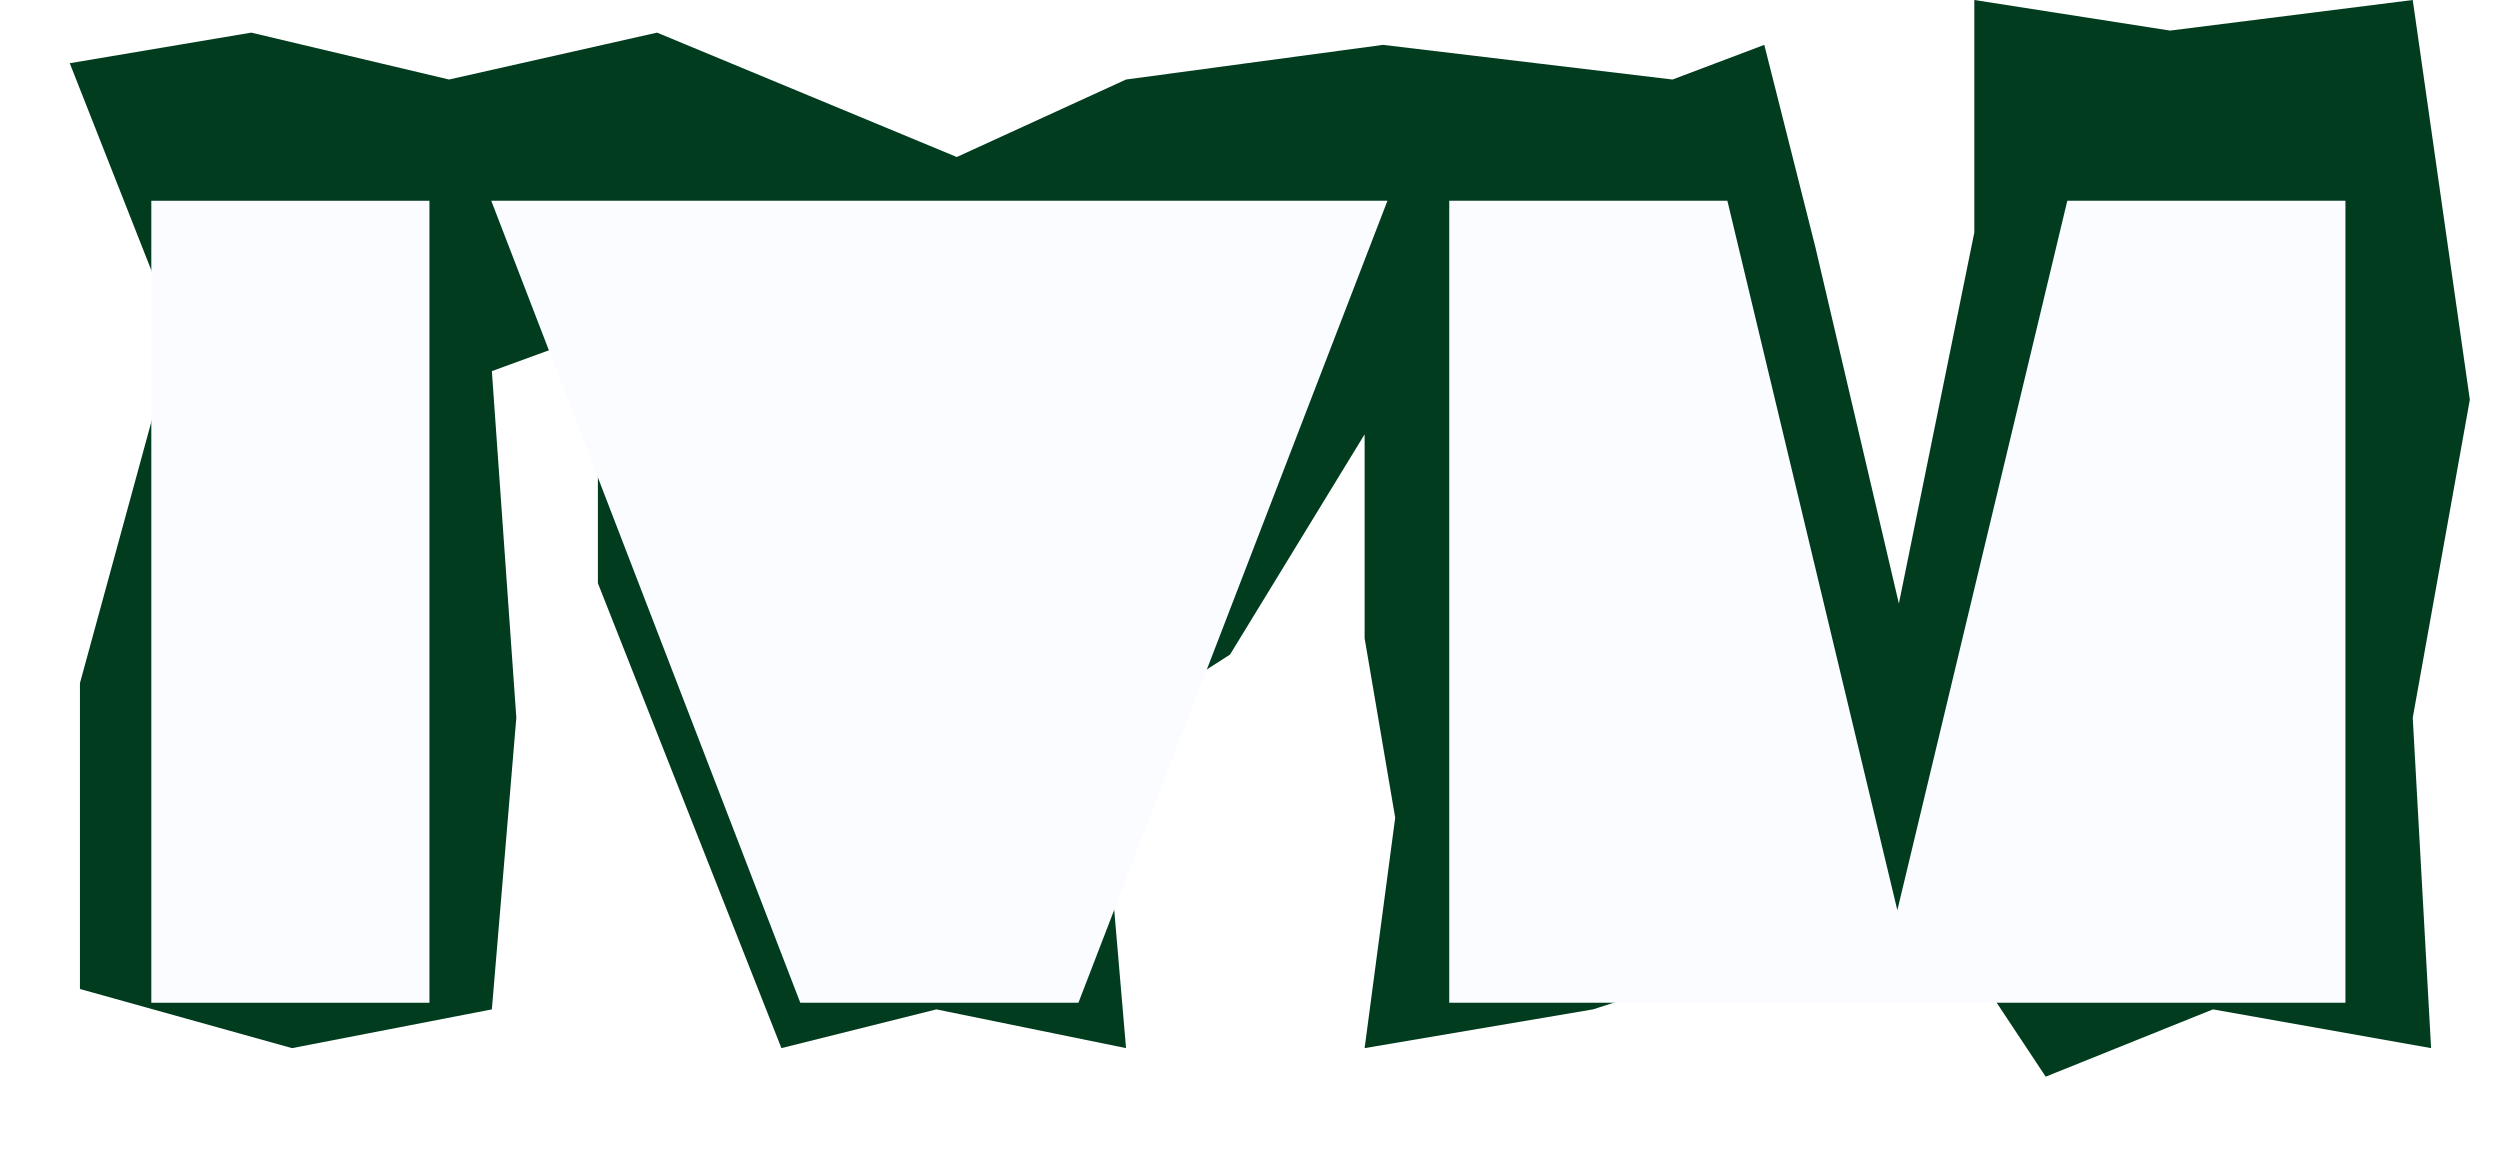
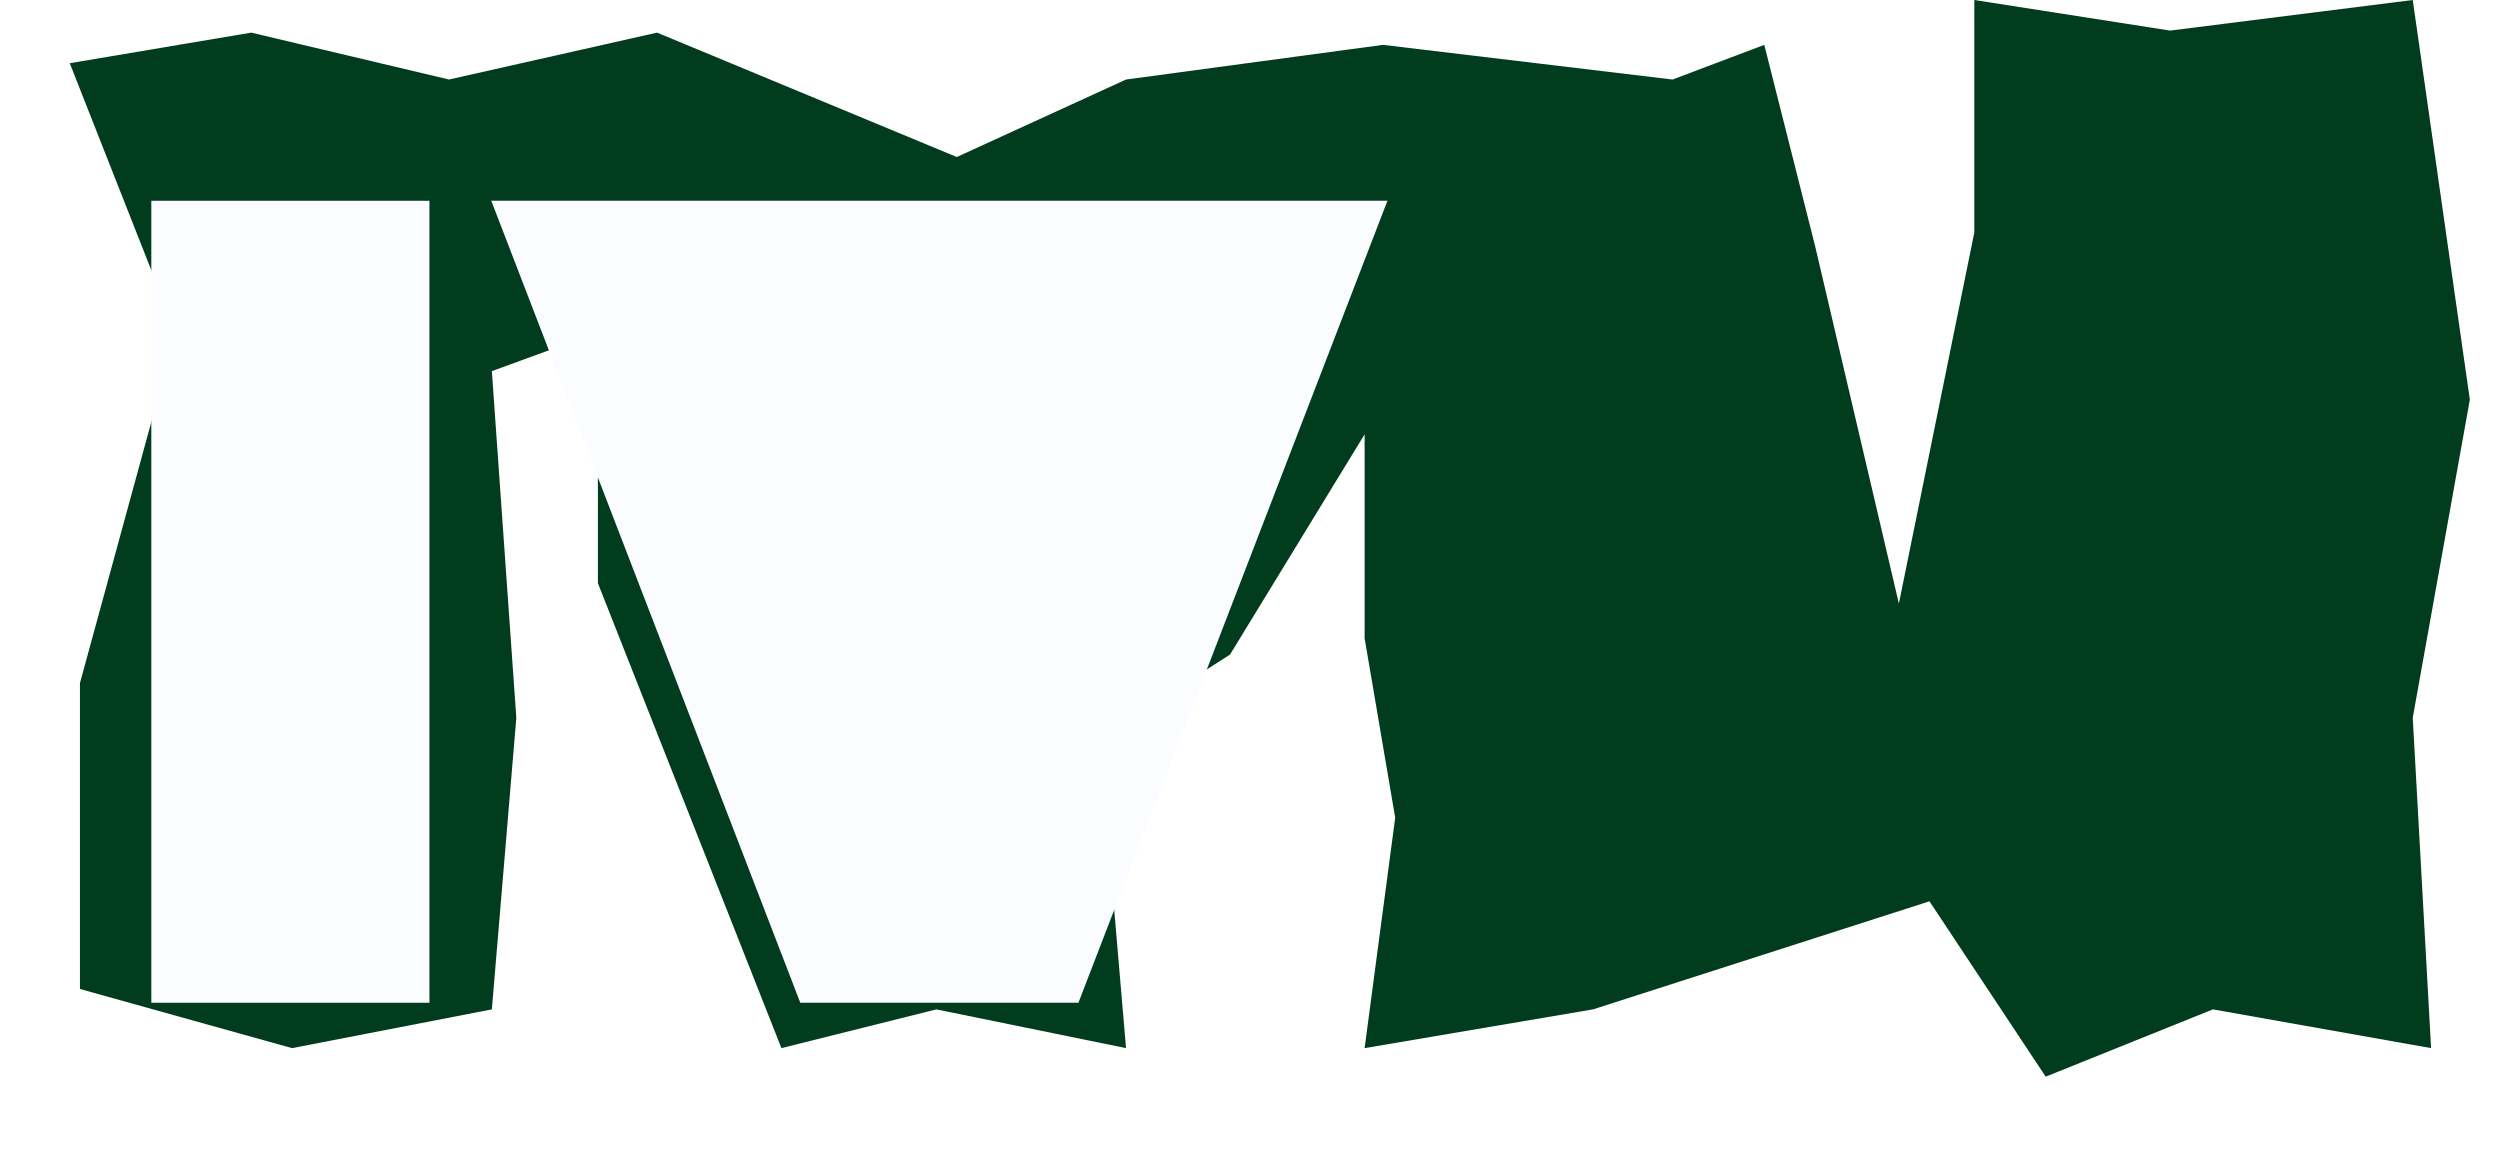
<svg xmlns="http://www.w3.org/2000/svg" width="613" height="283" viewBox="0 0 613 283" fill="none">
  <path d="M17.104 15.5L61.603 8L110.104 19.5L161.104 8L234.604 38.5L276.104 19.5L339.104 11L410.104 19.5L432.604 11L445.104 60.5L465.604 148L484.104 57V0L532.104 7.5L591.604 0L605.604 98L591.604 176L596.104 257L542.604 247.5L501.604 264L473.104 221L390.604 247.5L334.604 257L342.104 200.5L334.604 156.5V106.5L301.604 160.5L269.604 181L276.104 257L229.604 247.5L191.604 257L146.604 143V81.5L120.604 91L126.604 176L120.604 247.5L71.603 257L19.604 242.5V167.5L43.103 81.5L17.104 15.5Z" fill="#013C1E" />
  <g filter="url(#filter0_d_5430_2376)">
    <rect x="37.103" y="30.676" width="68.197" height="196.648" fill="#FAFCFF" />
  </g>
  <g filter="url(#filter1_d_5430_2376)">
    <path d="M120.457 30.676H340.203L264.429 227.324H196.232L120.457 30.676Z" fill="#FAFCFF" />
  </g>
  <g filter="url(#filter2_d_5430_2376)">
-     <path d="M575.103 227.324H355.355V30.676H423.553L465.229 204.634L506.904 30.676H575.103V227.324Z" fill="#FAFCFF" />
-   </g>
+     </g>
  <defs>
    <filter id="filter0_d_5430_2376" x="8.7738e-05" y="12.124" width="142.404" height="270.855" filterUnits="userSpaceOnUse" color-interpolation-filters="sRGB">
      <feFlood flood-opacity="0" result="BackgroundImageFix" />
      <feColorMatrix in="SourceAlpha" type="matrix" values="0 0 0 0 0 0 0 0 0 0 0 0 0 0 0 0 0 0 127 0" result="hardAlpha" />
      <feOffset dy="18.552" />
      <feGaussianBlur stdDeviation="18.552" />
      <feComposite in2="hardAlpha" operator="out" />
      <feColorMatrix type="matrix" values="0 0 0 0 0 0 0 0 0 0 0 0 0 0 0 0 0 0 0.1 0" />
      <feBlend mode="normal" in2="BackgroundImageFix" result="effect1_dropShadow_5430_2376" />
      <feBlend mode="normal" in="SourceGraphic" in2="effect1_dropShadow_5430_2376" result="shape" />
    </filter>
    <filter id="filter1_d_5430_2376" x="83.354" y="12.124" width="293.953" height="270.855" filterUnits="userSpaceOnUse" color-interpolation-filters="sRGB">
      <feFlood flood-opacity="0" result="BackgroundImageFix" />
      <feColorMatrix in="SourceAlpha" type="matrix" values="0 0 0 0 0 0 0 0 0 0 0 0 0 0 0 0 0 0 127 0" result="hardAlpha" />
      <feOffset dy="18.552" />
      <feGaussianBlur stdDeviation="18.552" />
      <feComposite in2="hardAlpha" operator="out" />
      <feColorMatrix type="matrix" values="0 0 0 0 0 0 0 0 0 0 0 0 0 0 0 0 0 0 0.1 0" />
      <feBlend mode="normal" in2="BackgroundImageFix" result="effect1_dropShadow_5430_2376" />
      <feBlend mode="normal" in="SourceGraphic" in2="effect1_dropShadow_5430_2376" result="shape" />
    </filter>
    <filter id="filter2_d_5430_2376" x="318.252" y="12.124" width="293.955" height="270.855" filterUnits="userSpaceOnUse" color-interpolation-filters="sRGB">
      <feFlood flood-opacity="0" result="BackgroundImageFix" />
      <feColorMatrix in="SourceAlpha" type="matrix" values="0 0 0 0 0 0 0 0 0 0 0 0 0 0 0 0 0 0 127 0" result="hardAlpha" />
      <feOffset dy="18.552" />
      <feGaussianBlur stdDeviation="18.552" />
      <feComposite in2="hardAlpha" operator="out" />
      <feColorMatrix type="matrix" values="0 0 0 0 0 0 0 0 0 0 0 0 0 0 0 0 0 0 0.1 0" />
      <feBlend mode="normal" in2="BackgroundImageFix" result="effect1_dropShadow_5430_2376" />
      <feBlend mode="normal" in="SourceGraphic" in2="effect1_dropShadow_5430_2376" result="shape" />
    </filter>
  </defs>
</svg>